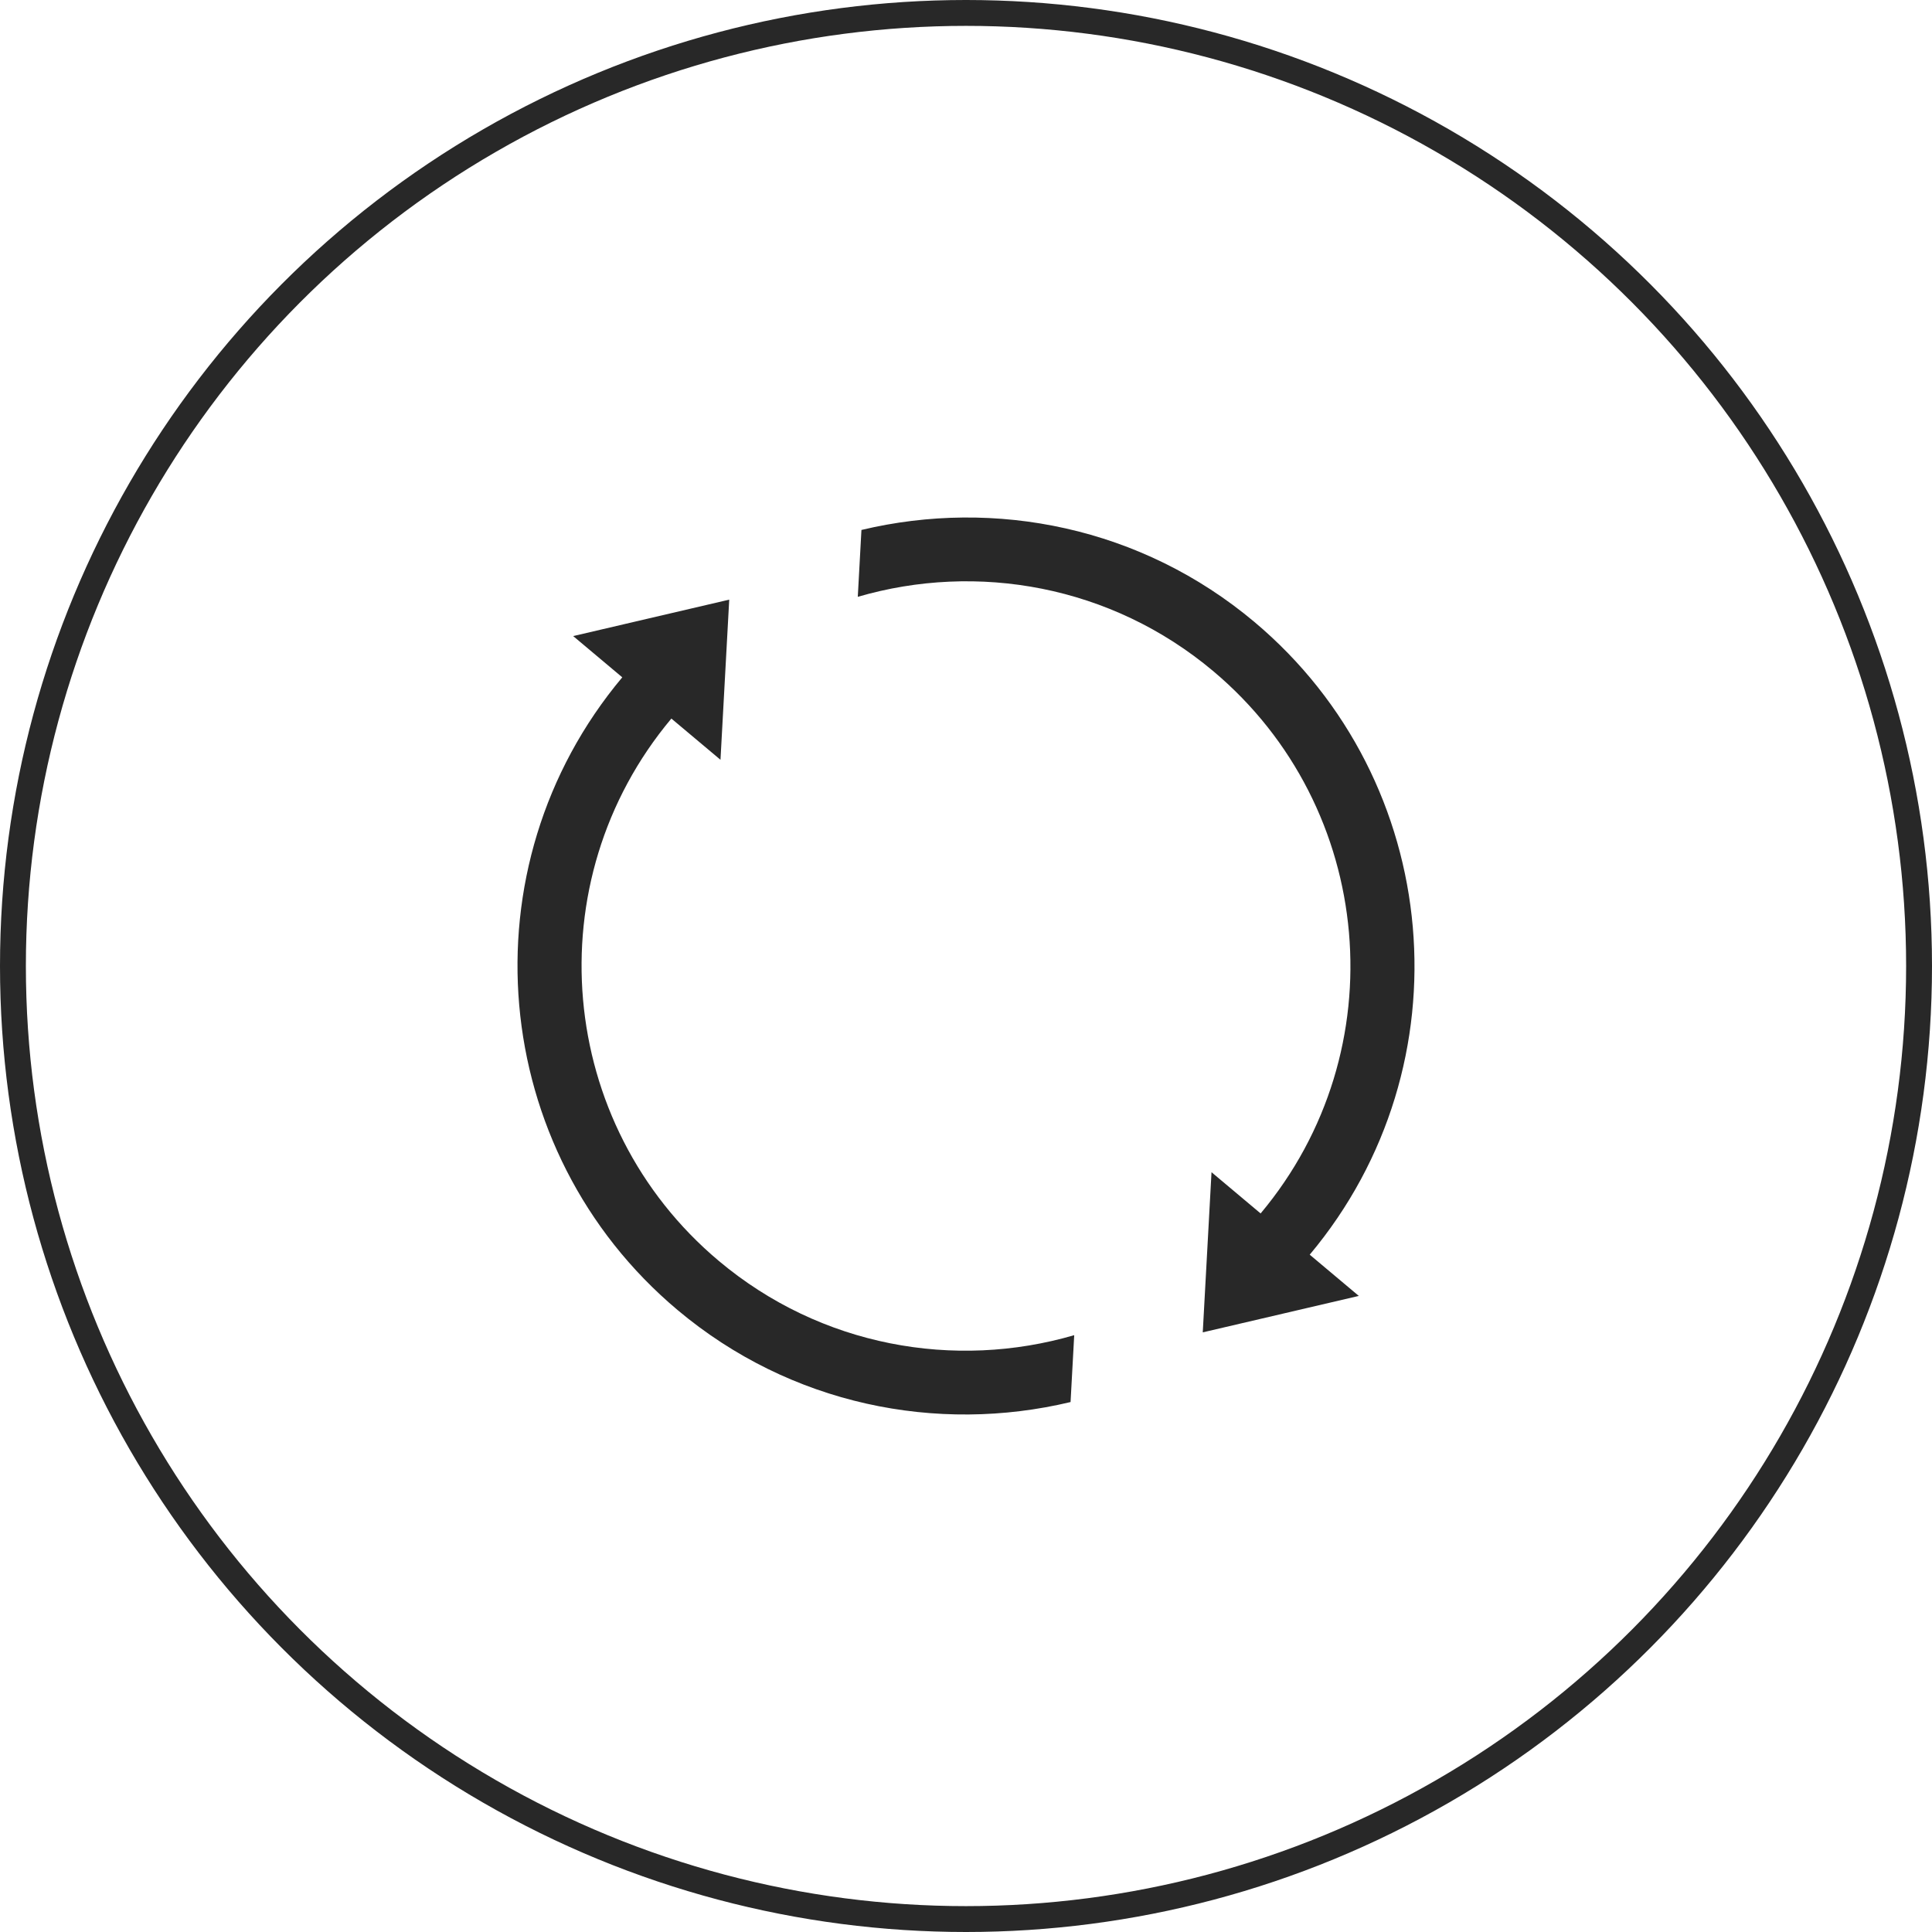
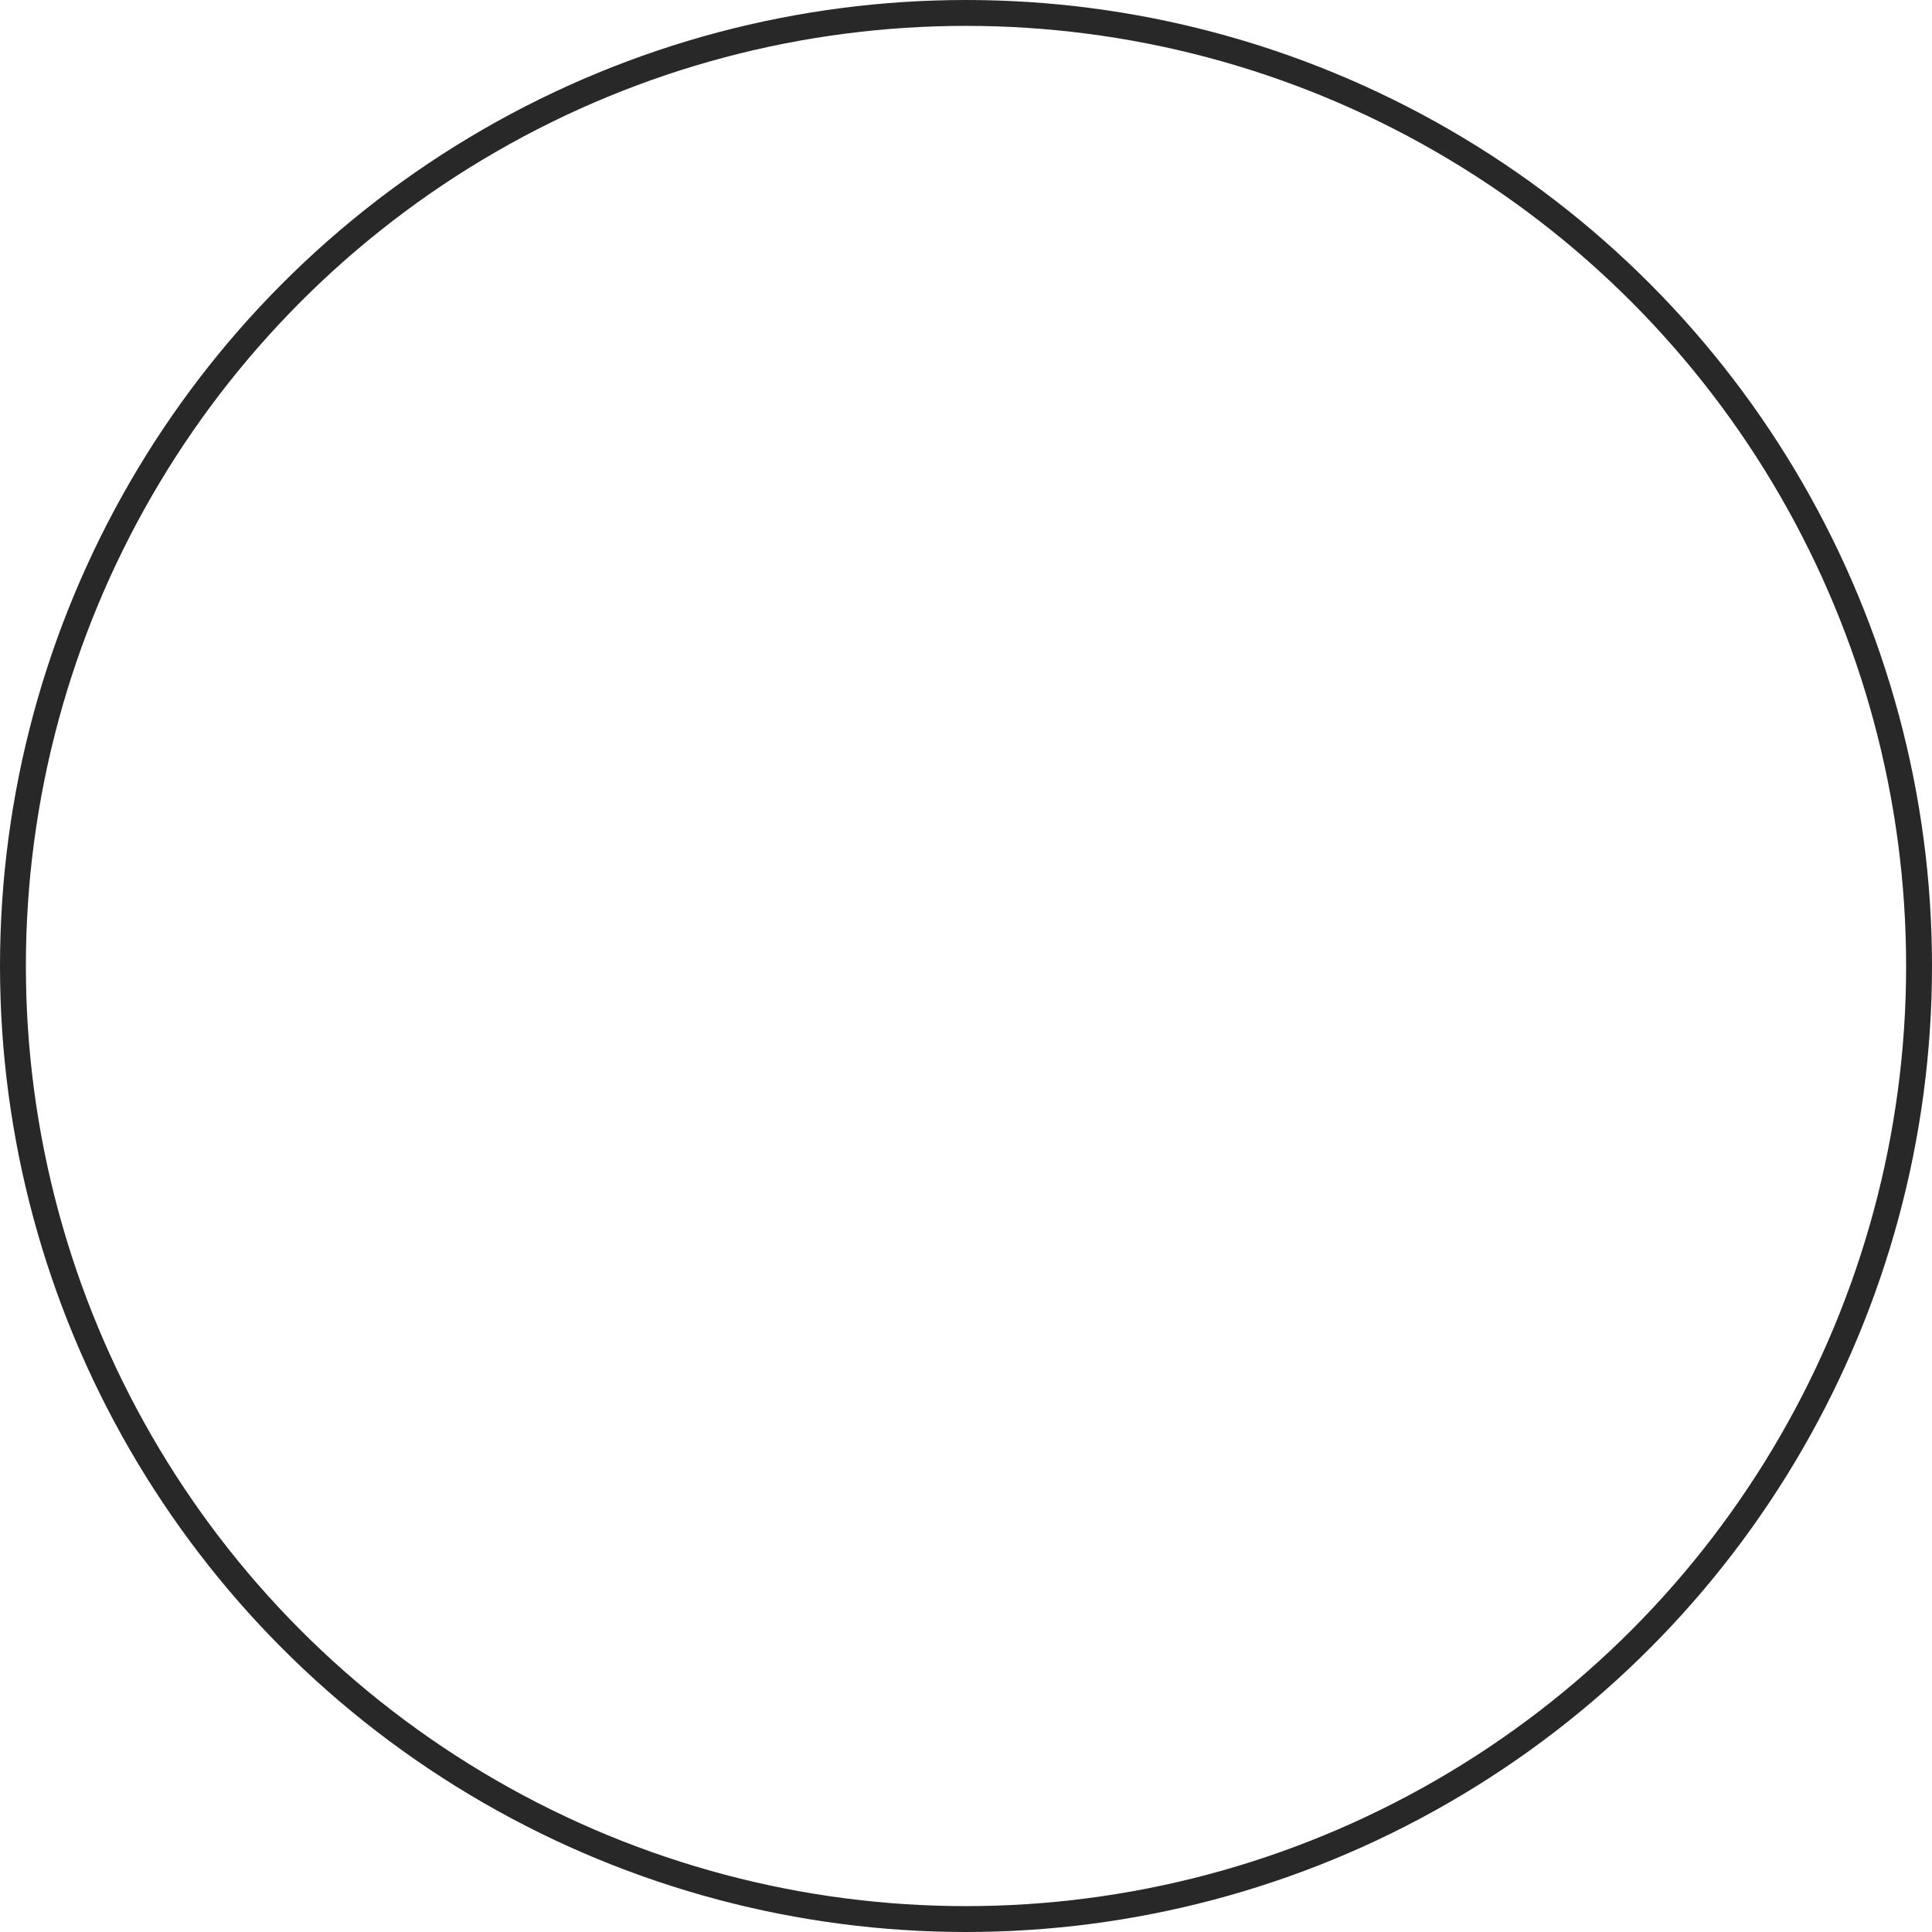
<svg xmlns="http://www.w3.org/2000/svg" width="168" height="168" viewBox="0 0 168 168" fill="none">
  <circle cx="84" cy="84" r="82.875" stroke="#282828" stroke-width="2.25" />
-   <path fill-rule="evenodd" clip-rule="evenodd" d="M105.349 101.931L104.588 115.857C104.588 115.857 118.158 112.689 118.158 112.689L113.889 109.103C127.718 92.607 125.56 67.926 109.08 54.084C99.25 45.829 86.522 43.308 74.908 46.083L74.59 51.898C84.964 48.868 96.615 50.898 105.497 58.358C119.624 70.222 121.473 91.377 109.619 105.517L105.349 101.931ZM62.503 109.643C48.376 97.778 46.527 76.623 58.381 62.483L58.43 62.525C58.905 62.923 62.651 66.069 62.651 66.069L63.411 52.143L49.842 55.311L54.111 58.897C40.282 75.393 42.44 100.074 58.92 113.916C68.749 122.171 81.478 124.692 93.092 121.917L93.41 116.102C83.036 119.132 71.385 117.103 62.503 109.643Z" fill="#282828" />
</svg>